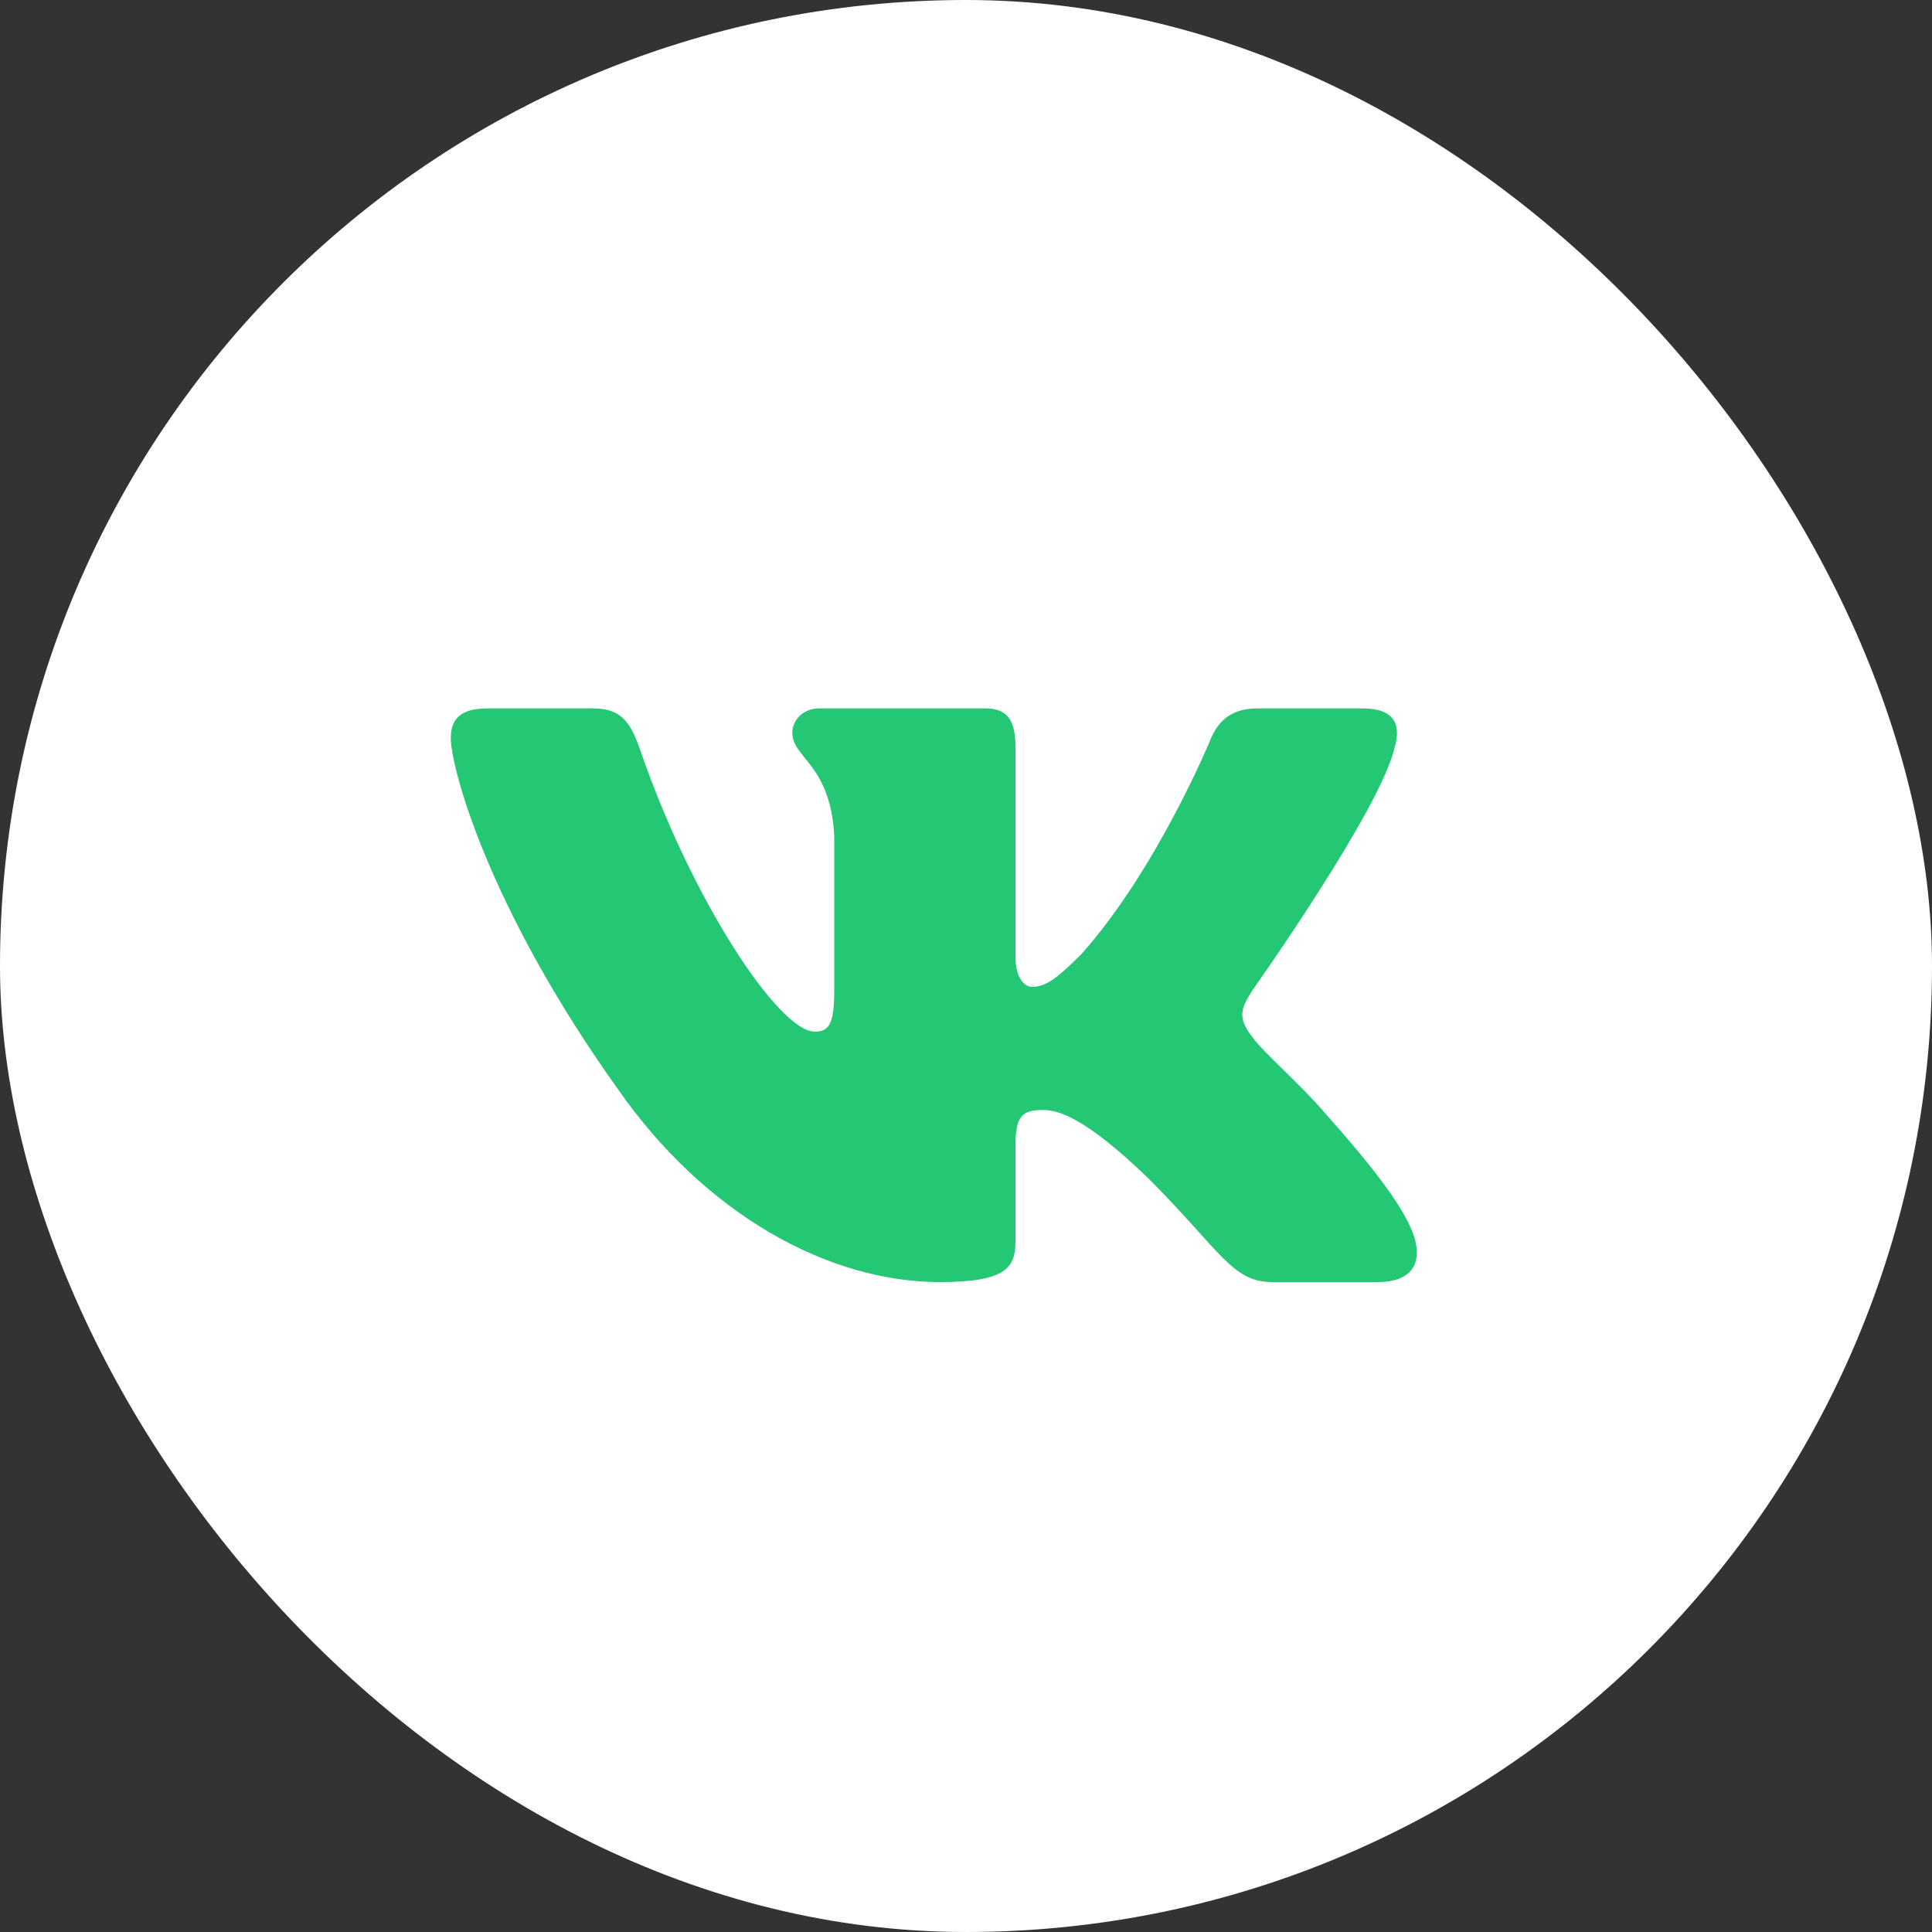
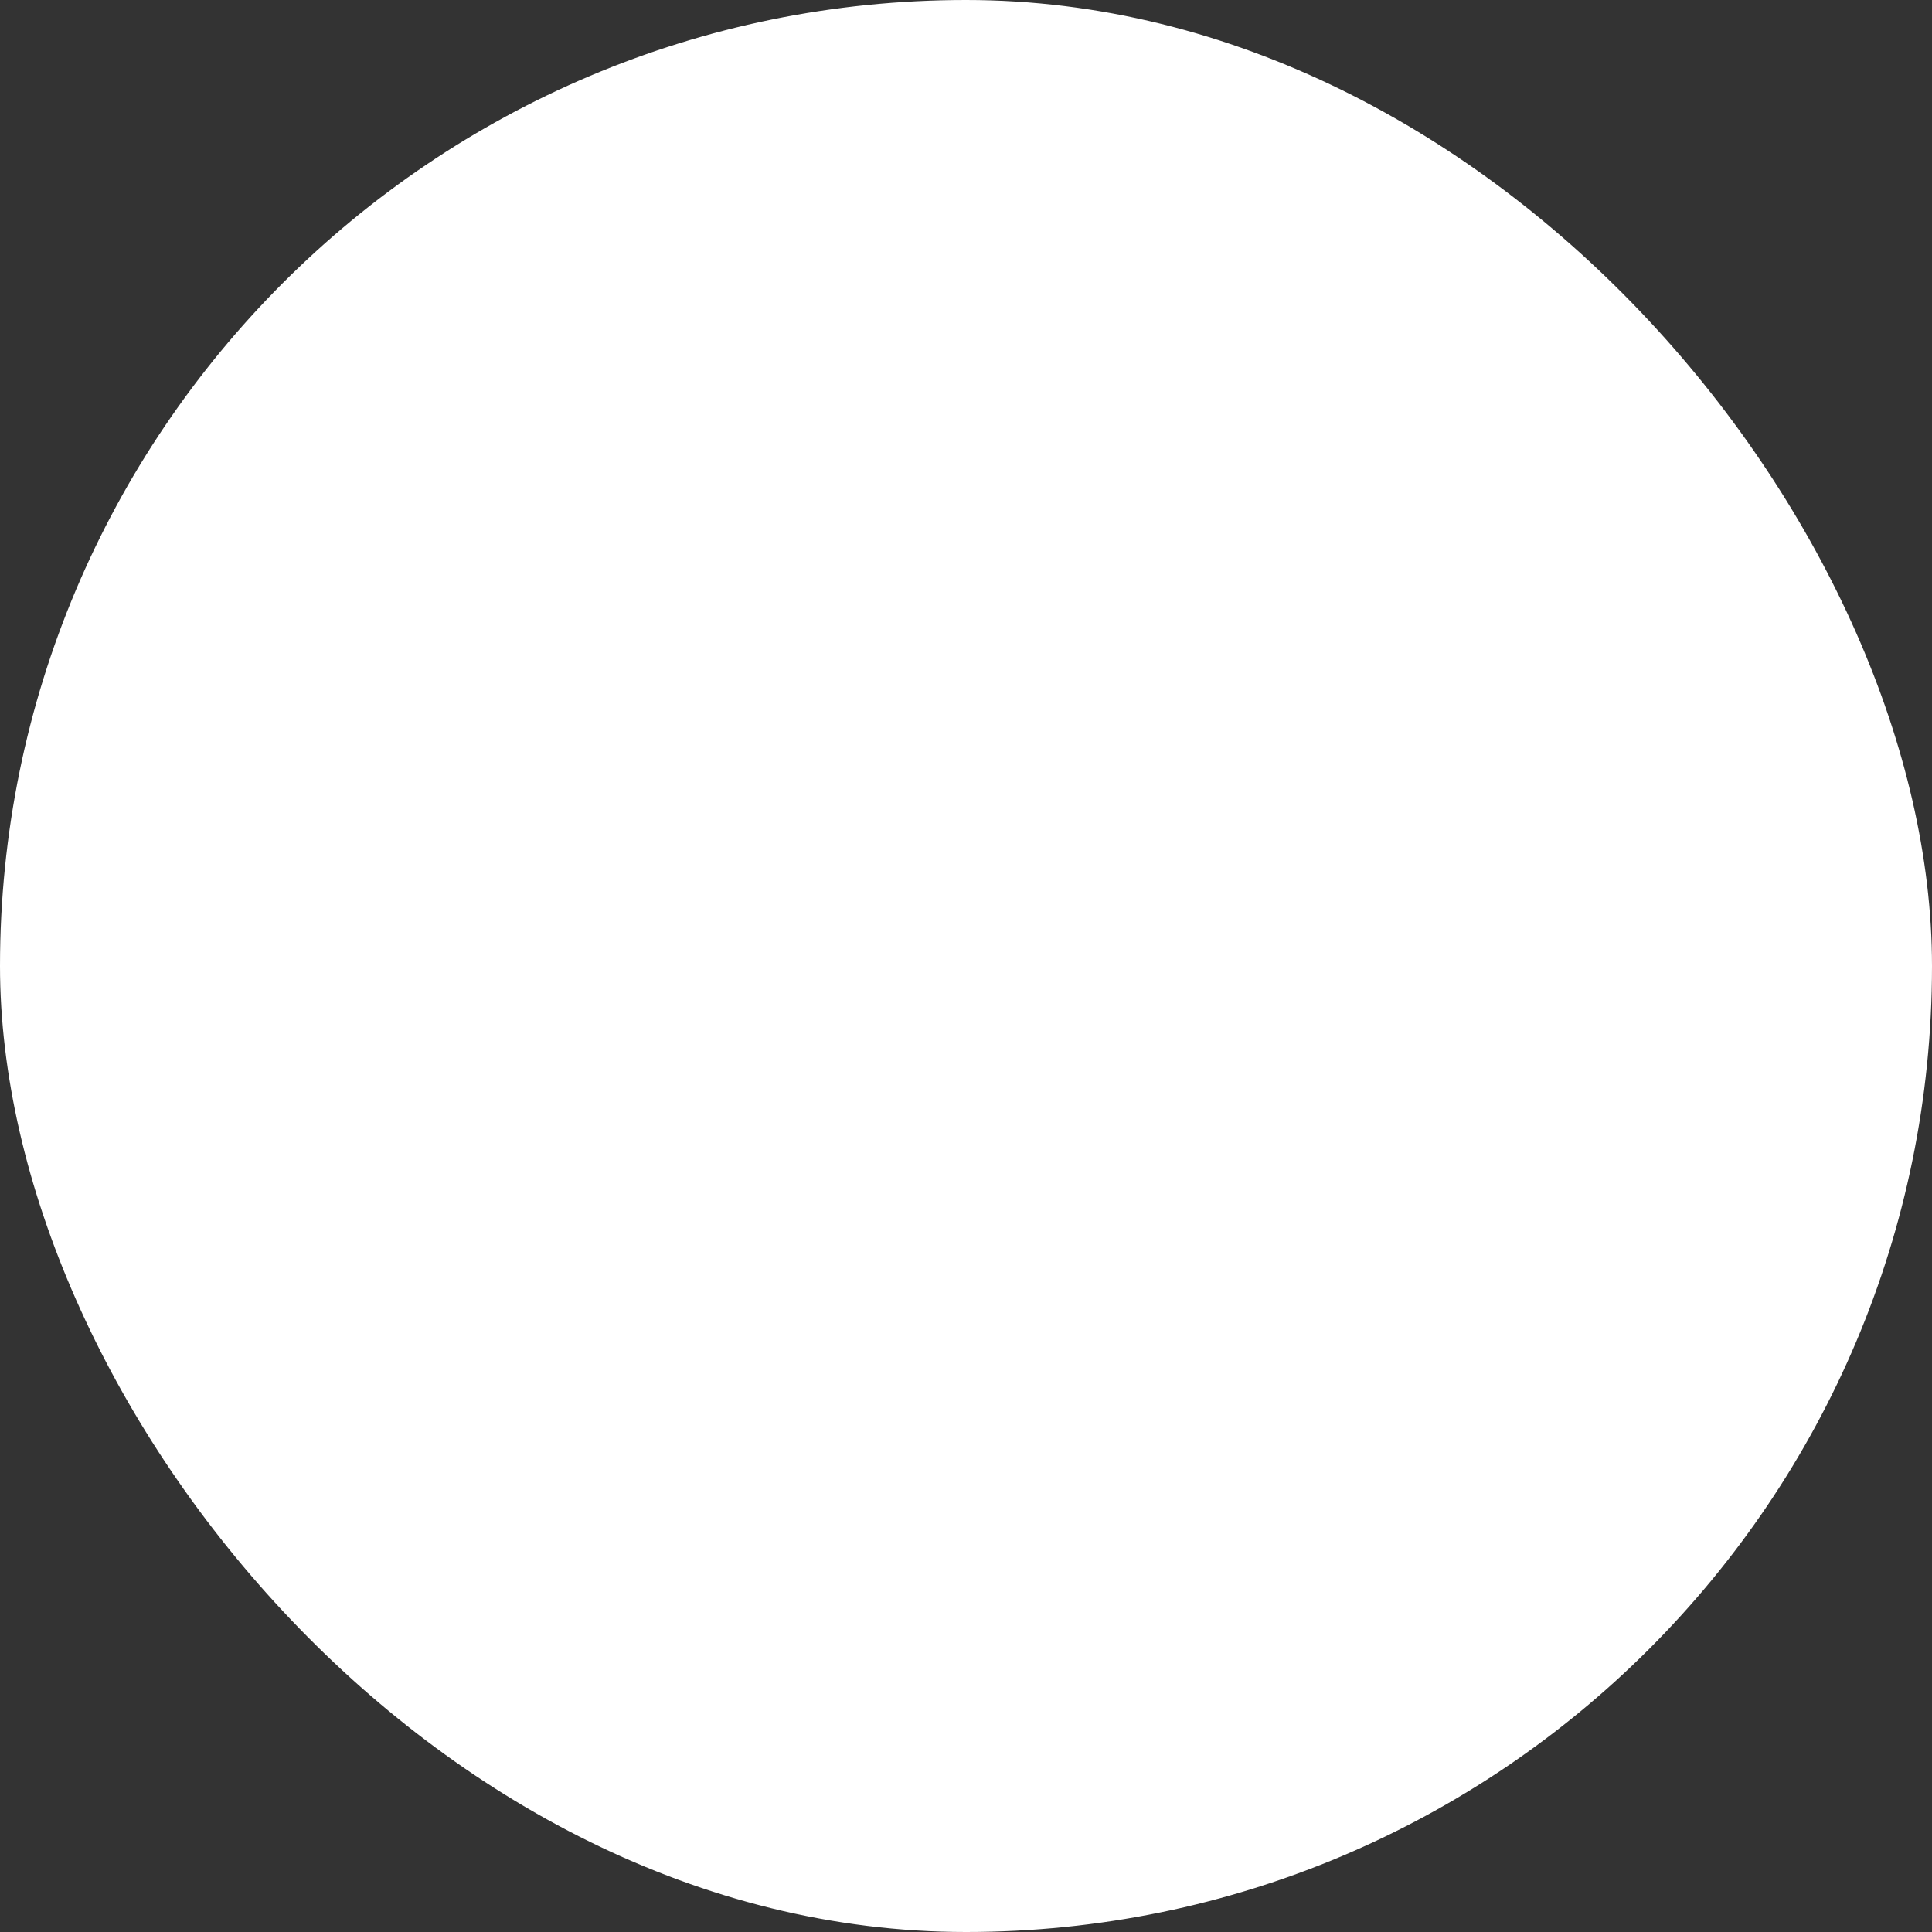
<svg xmlns="http://www.w3.org/2000/svg" width="30" height="30" viewBox="0 0 30 30" fill="none">
  <rect x="0" y="0" width="30" height="30" fill="#333333" stroke="none" />
  <g clip-path="url(#clip0_1009_90)">
    <path fill-rule="evenodd" clip-rule="evenodd" d="M10.4 0H19.6C28 0 30 2 30 10.4V19.6C30 28 28 30 19.6 30H10.4C2 30 0 28 0 19.6V10.4C0 2 2 0 10.4 0Z" fill="white" />
-     <path fill-rule="evenodd" clip-rule="evenodd" d="M21.656 11.603C21.76 11.255 21.656 11 21.16 11H19.518C19.101 11 18.909 11.221 18.805 11.464C18.805 11.464 17.97 13.498 16.788 14.819C16.405 15.202 16.232 15.324 16.023 15.324C15.919 15.324 15.768 15.202 15.768 14.854V11.603C15.768 11.186 15.646 11 15.299 11H12.72C12.459 11 12.303 11.194 12.303 11.377C12.303 11.773 12.894 11.864 12.954 12.977V15.393C12.954 15.923 12.859 16.019 12.65 16.019C12.094 16.019 10.741 13.976 9.938 11.638C9.781 11.184 9.623 11 9.204 11H7.563C7.094 11 7 11.221 7 11.464C7 11.899 7.556 14.055 9.59 16.906C10.946 18.853 12.857 19.908 14.595 19.908C15.639 19.908 15.768 19.674 15.768 19.27V17.799C15.768 17.33 15.867 17.236 16.197 17.236C16.44 17.236 16.857 17.358 17.831 18.297C18.944 19.409 19.127 19.908 19.753 19.908H21.394C21.863 19.908 22.097 19.674 21.962 19.211C21.814 18.75 21.283 18.081 20.578 17.288C20.195 16.836 19.622 16.349 19.448 16.106C19.204 15.793 19.274 15.654 19.448 15.376C19.448 15.376 21.447 12.559 21.656 11.603Z" fill="#24C774" />
  </g>
  <defs>
    <clipPath id="clip0_1009_90">
      <rect width="30" height="30" rx="15" fill="white" />
    </clipPath>
  </defs>
</svg>